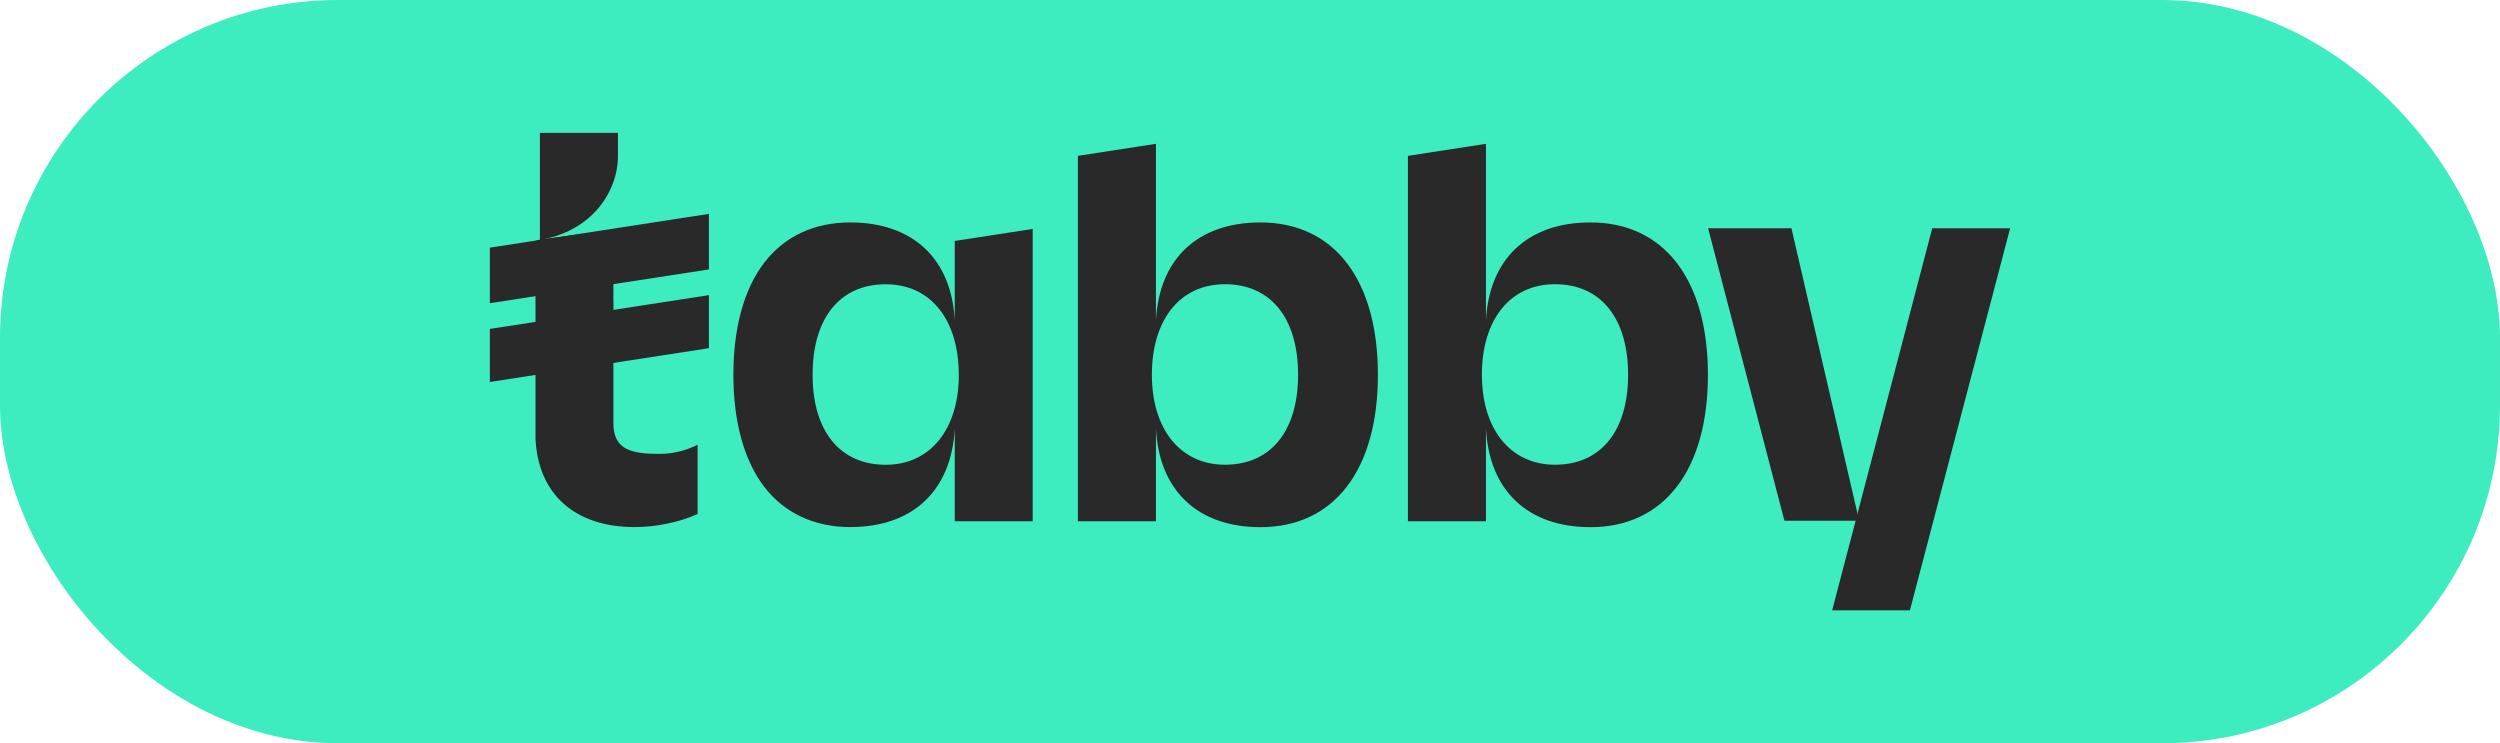
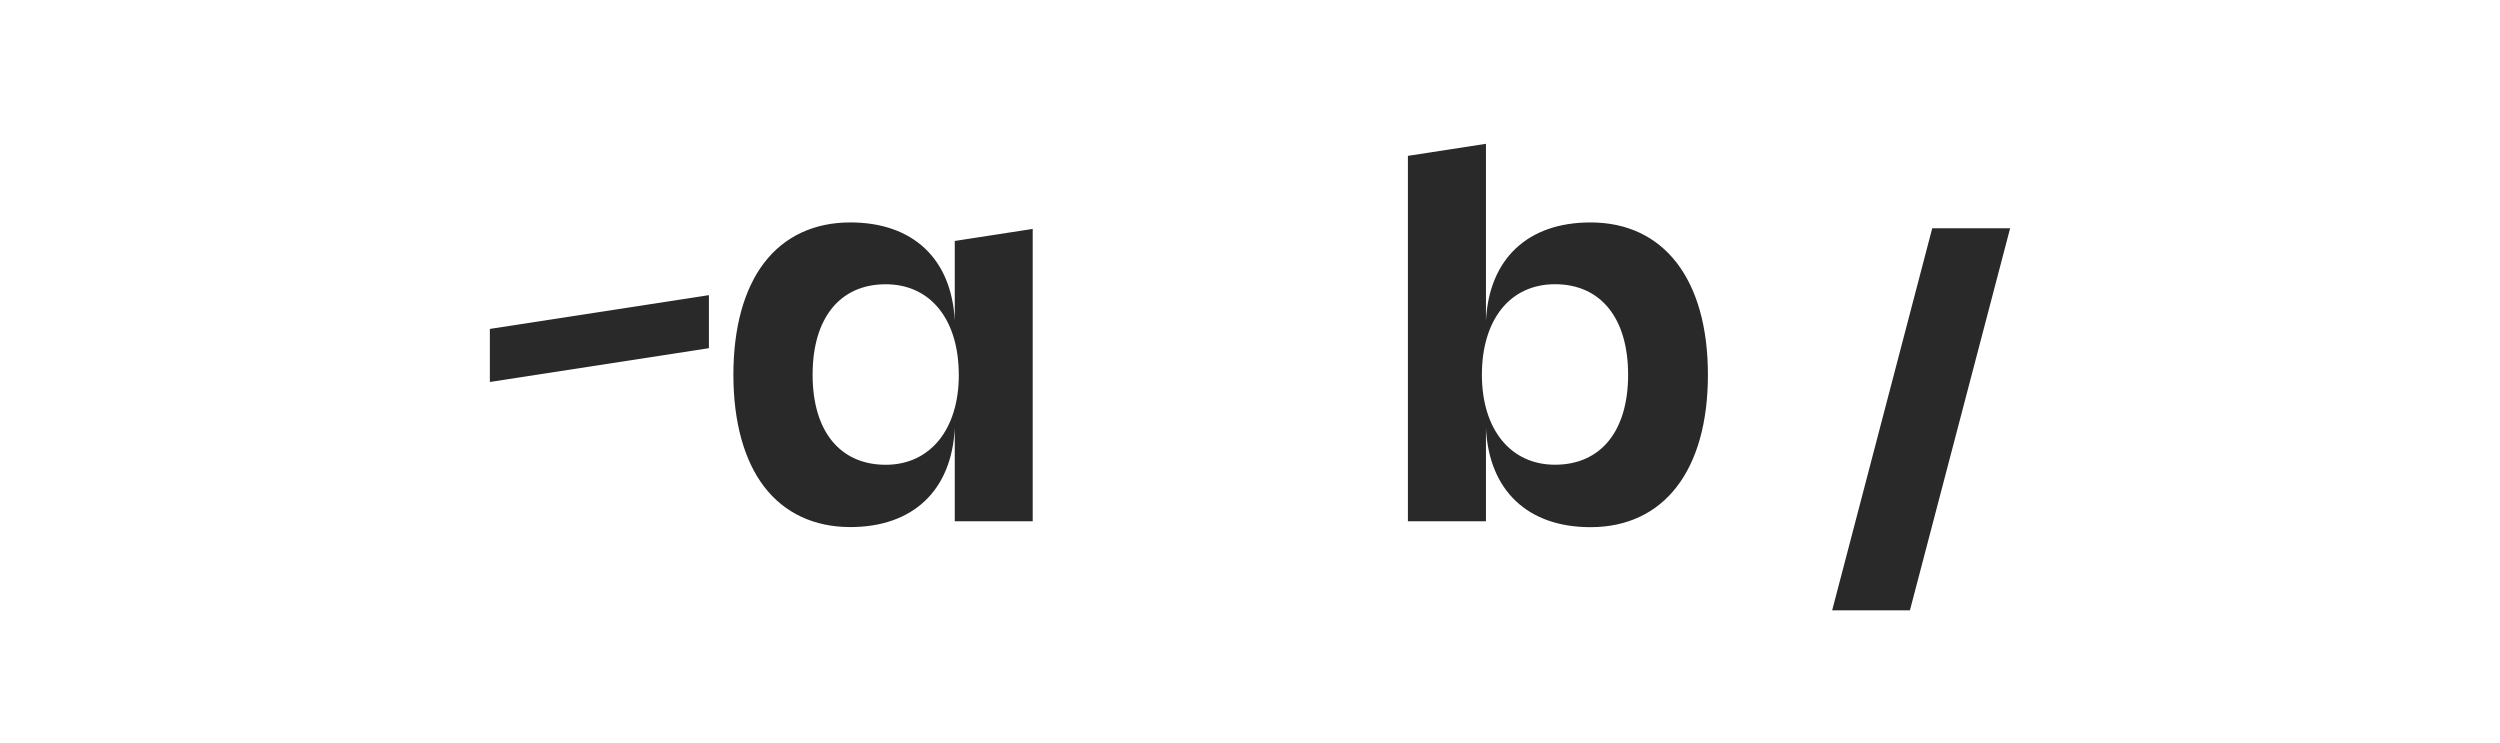
<svg xmlns="http://www.w3.org/2000/svg" width="296" height="88" viewBox="0 0 296 88" fill="none">
-   <rect width="296" height="88" rx="40" fill="#3EEDBF" />
  <path d="M228.777 27.025L216.954 72.163L216.927 72.265H226.134L238 27.025H228.777Z" fill="#292929" />
-   <path d="M82.478 52.714C81.097 53.394 79.577 53.745 78.038 53.739C74.722 53.739 72.841 53.21 72.636 50.53V50.349C72.636 50.243 72.624 50.148 72.624 50.024V42.219L72.636 41.3V35.797H72.624V33.456L72.636 32.529V27.217L64.411 28.303C69.974 27.225 73.165 22.824 73.165 18.437V15.735H63.924V28.373L63.402 28.519V51.924C63.707 58.5 68.04 62.407 75.15 62.407C77.663 62.407 80.429 61.836 82.548 60.875L82.596 60.855V52.644L82.478 52.714Z" fill="#292929" />
-   <path d="M83.936 25.323L58 29.322V35.897L83.936 31.899V25.323Z" fill="#292929" />
  <path d="M83.936 34.944L58 38.943V45.225L83.936 41.225V34.944Z" fill="#292929" />
  <path d="M113.044 37.97C112.677 30.664 108.111 26.335 100.673 26.335C96.396 26.335 92.871 27.986 90.478 31.113C88.085 34.241 86.833 38.812 86.833 44.369C86.833 49.926 88.093 54.512 90.478 57.627C92.863 60.742 96.396 62.405 100.673 62.405C108.111 62.405 112.677 58.054 113.044 50.71V61.717H122.272V27.105L113.044 28.529V37.97ZM113.525 44.377C113.525 50.849 110.127 55.029 104.869 55.029C99.453 55.029 96.213 51.047 96.213 44.377C96.207 37.669 99.443 33.657 104.863 33.657C107.499 33.657 109.702 34.684 111.232 36.626C112.727 38.523 113.519 41.202 113.519 44.371L113.525 44.377Z" fill="#292929" />
-   <path d="M149.235 26.336C141.792 26.336 137.225 30.667 136.863 37.981V17.026L127.622 18.453V61.719H136.863V50.708C137.225 58.062 141.792 62.417 149.235 62.417C157.943 62.417 163.143 55.675 163.143 44.381C163.143 33.087 157.943 26.336 149.235 26.336ZM145.038 55.023C139.778 55.023 136.382 50.842 136.382 44.371C136.382 41.201 137.172 38.523 138.669 36.621C140.2 34.679 142.402 33.652 145.038 33.652C150.454 33.652 153.694 37.664 153.694 44.371C153.694 51.041 150.458 55.023 145.038 55.023Z" fill="#292929" />
  <path d="M188.309 26.336C180.866 26.336 176.301 30.667 175.937 37.981V17.026L166.696 18.453V61.719H175.937V50.708C176.301 58.062 180.866 62.417 188.309 62.417C197.017 62.417 202.217 55.675 202.217 44.381C202.217 33.087 197.017 26.336 188.309 26.336ZM184.112 55.023C178.854 55.023 175.456 50.842 175.456 44.371C175.456 41.201 176.246 38.523 177.743 36.621C179.274 34.679 181.476 33.652 184.112 33.652C189.528 33.652 192.768 37.664 192.768 44.371C192.768 51.041 189.532 55.023 184.112 55.023Z" fill="#292929" />
-   <path d="M202.238 27.025H212.106L220.123 61.655H211.276L202.238 27.025Z" fill="#292929" />
</svg>